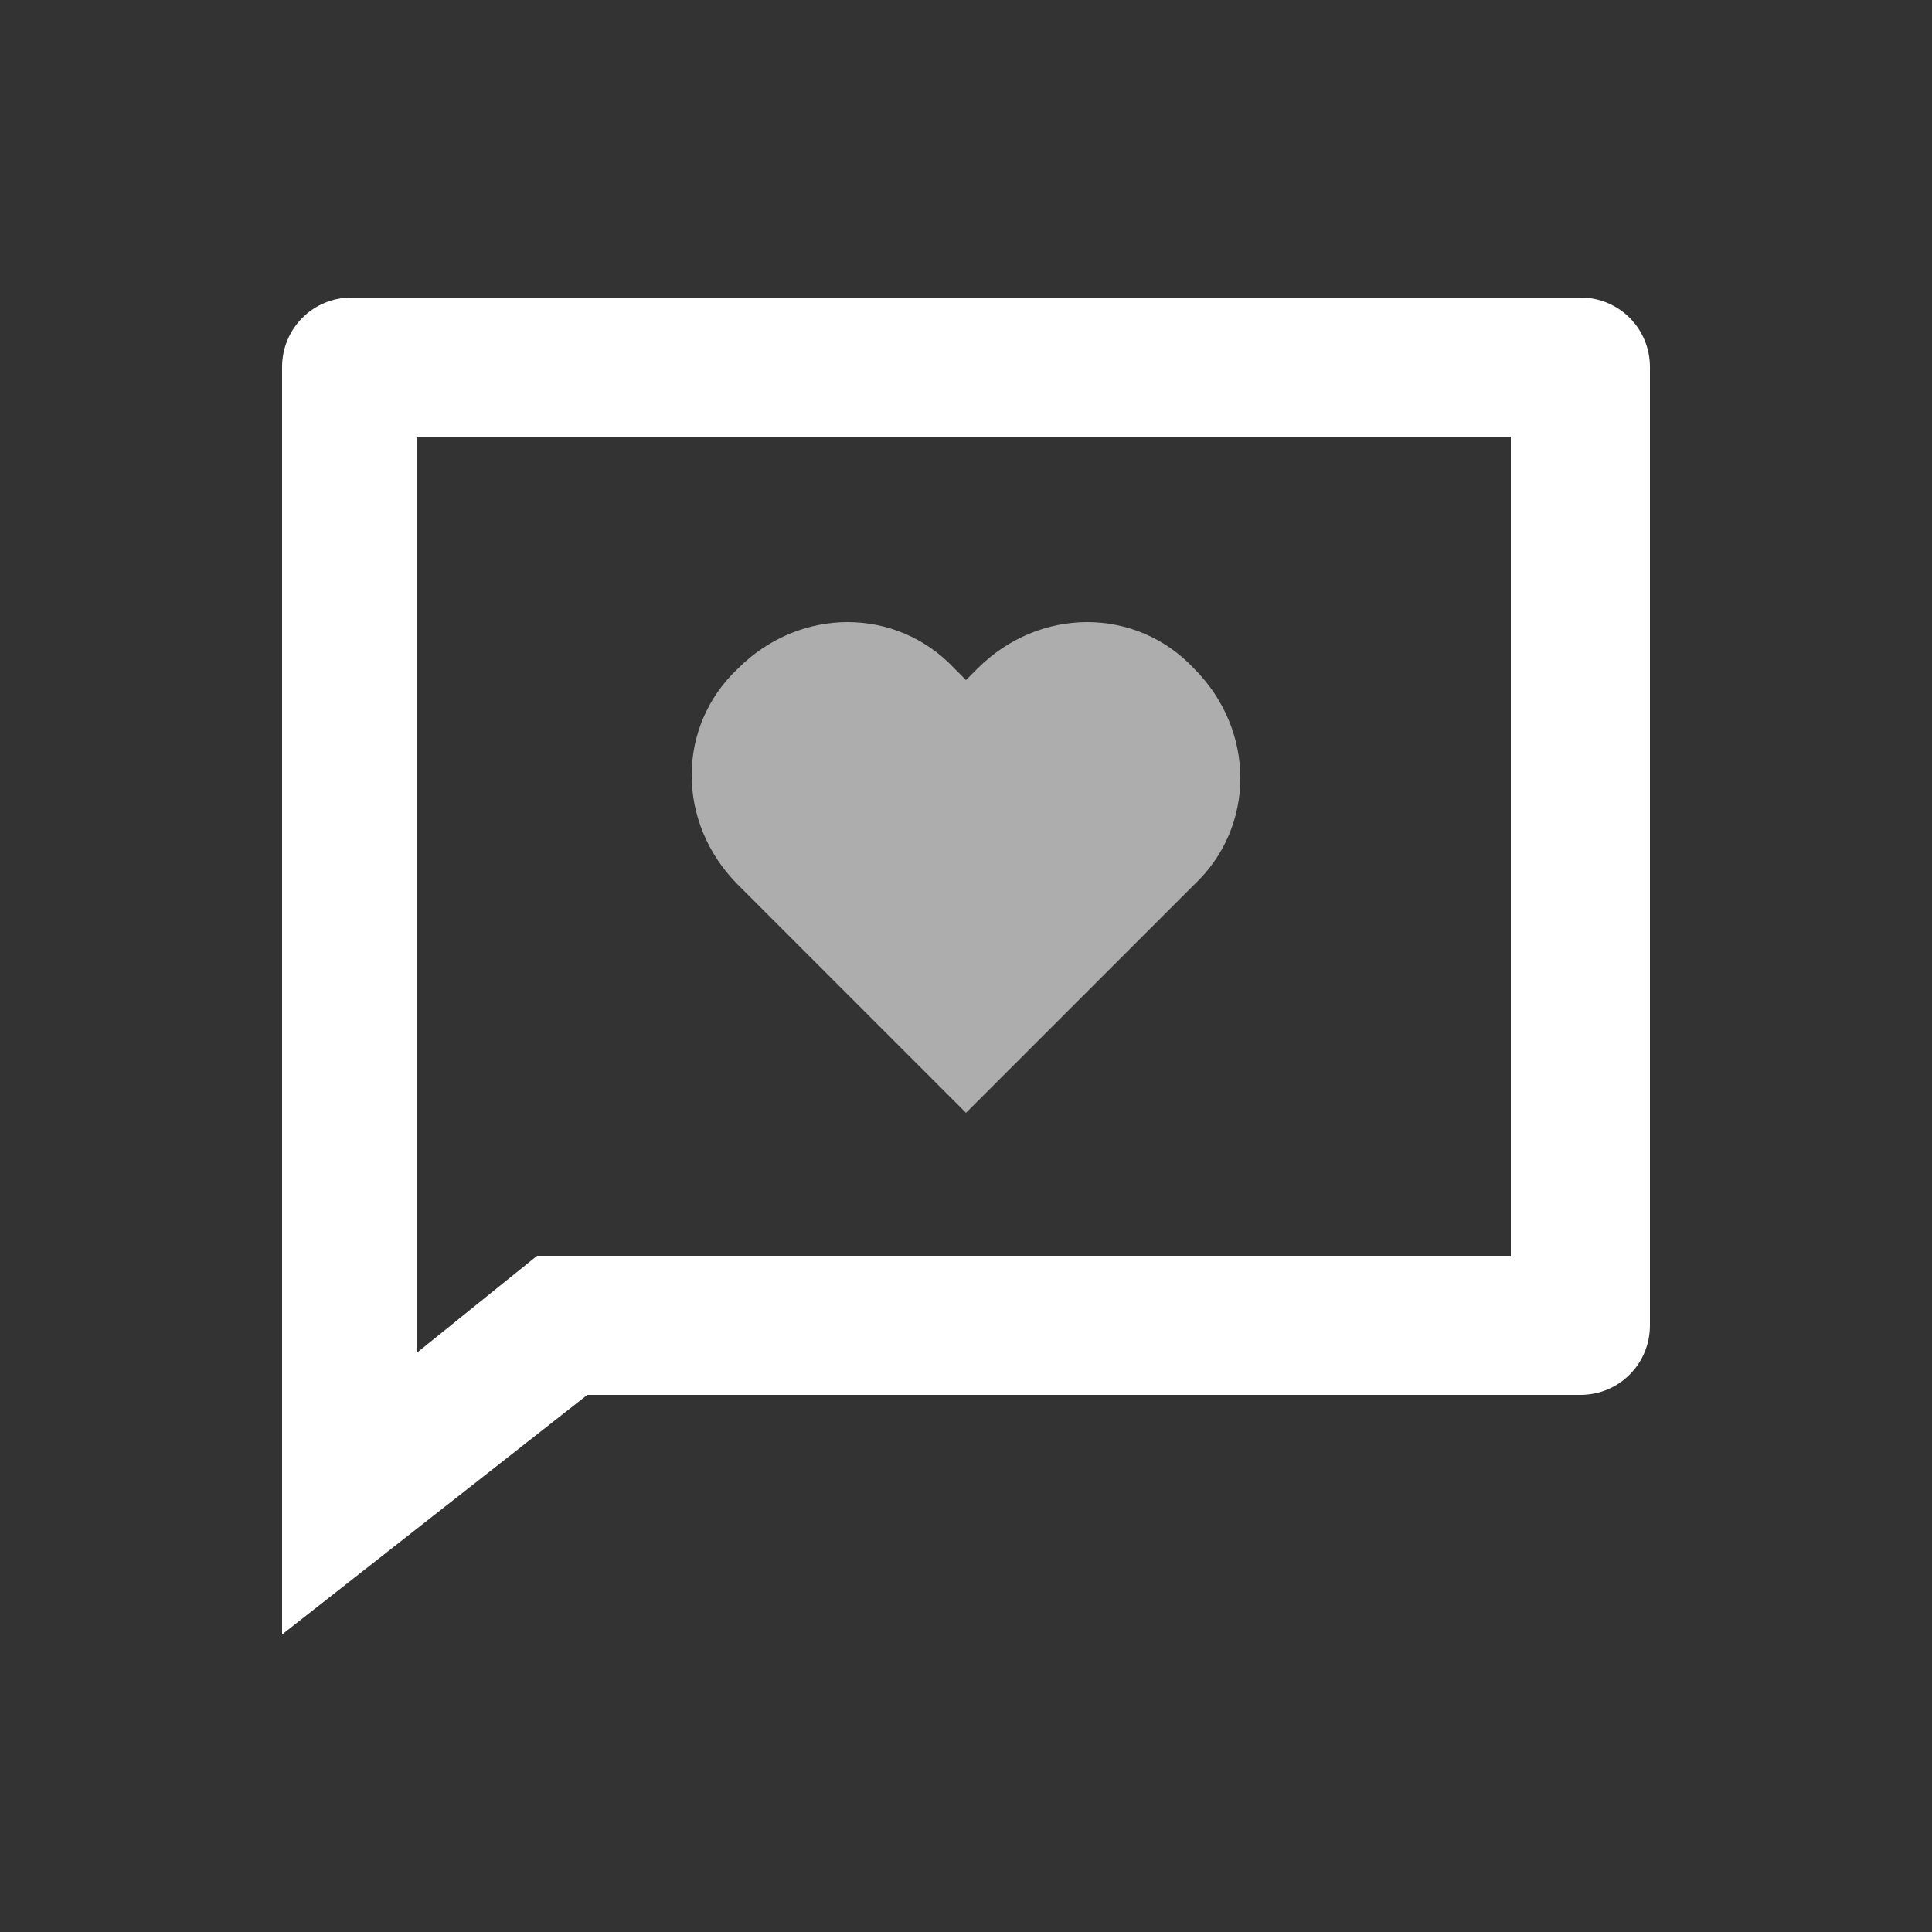
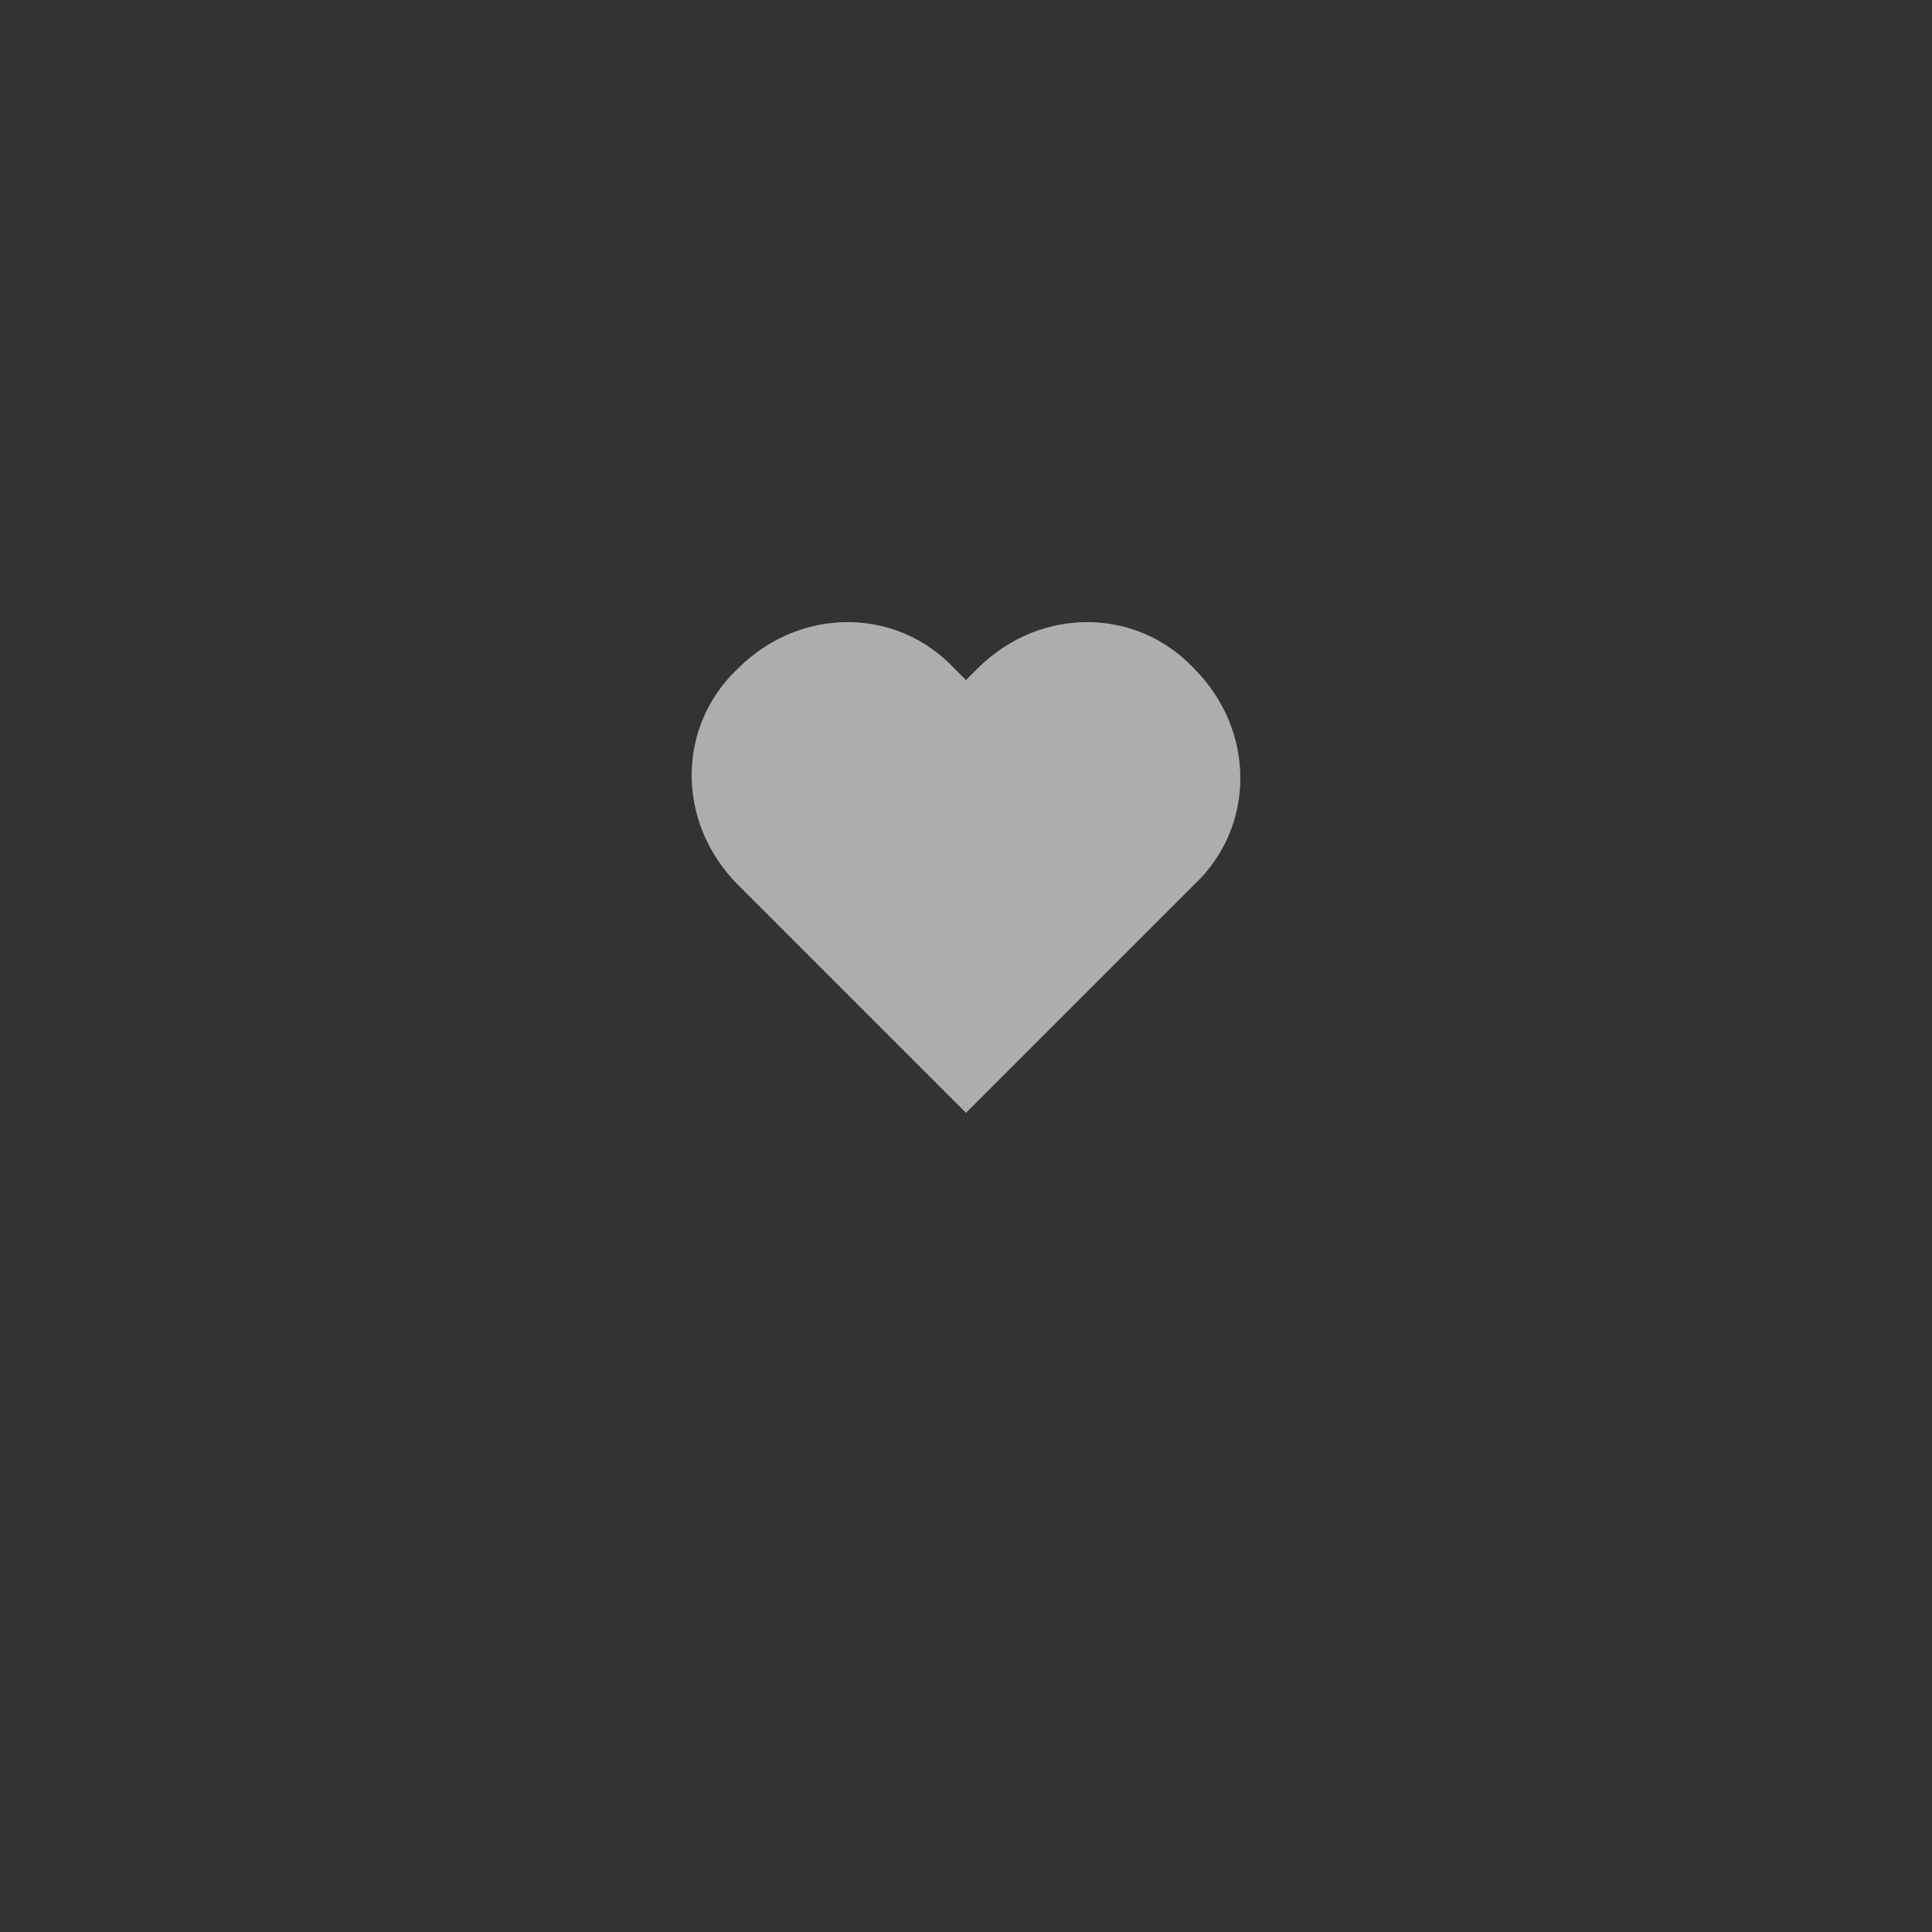
<svg xmlns="http://www.w3.org/2000/svg" version="1.1" viewBox="0 0 50 50">
  <rect x="0" y="0" width="50" height="50" fill="#333333" stroke="none" />
  <defs>
    <style>
      .cls-1 {
        display: none;
        fill: #f39208;
      }

      .cls-1, .cls-2, .cls-3 {
        stroke-width: 0px;
      }

      .cls-2 {
        opacity: .6;
      }

      .cls-2, .cls-3 {
        fill: #fff;
      }
    </style>
  </defs>
  <g id="Ebene_2" data-name="Ebene 2">
-     <rect class="cls-1" width="50" height="50" />
-   </g>
+     </g>
  <g id="Ebene_1" data-name="Ebene 1">
    <g>
-       <path class="cls-3" d="M15.2,36.1l-7.9,6.2V9.5c0-1,.8-1.8,1.8-1.8h31.8c1,0,1.8.8,1.8,1.8v24.8c0,1-.8,1.8-1.8,1.8H15.2ZM10.8,35l3.1-2.5h25.2V11.3H10.8v23.7Z" />
      <path class="cls-2" d="M25,28.8l-5.9-5.9c-1.6-1.6-1.6-4.1,0-5.6,1.6-1.6,4.1-1.6,5.6,0l.3.3.3-.3c1.6-1.6,4.1-1.6,5.6,0,1.6,1.6,1.6,4.1,0,5.6l-5.9,5.9Z" />
    </g>
  </g>
</svg>